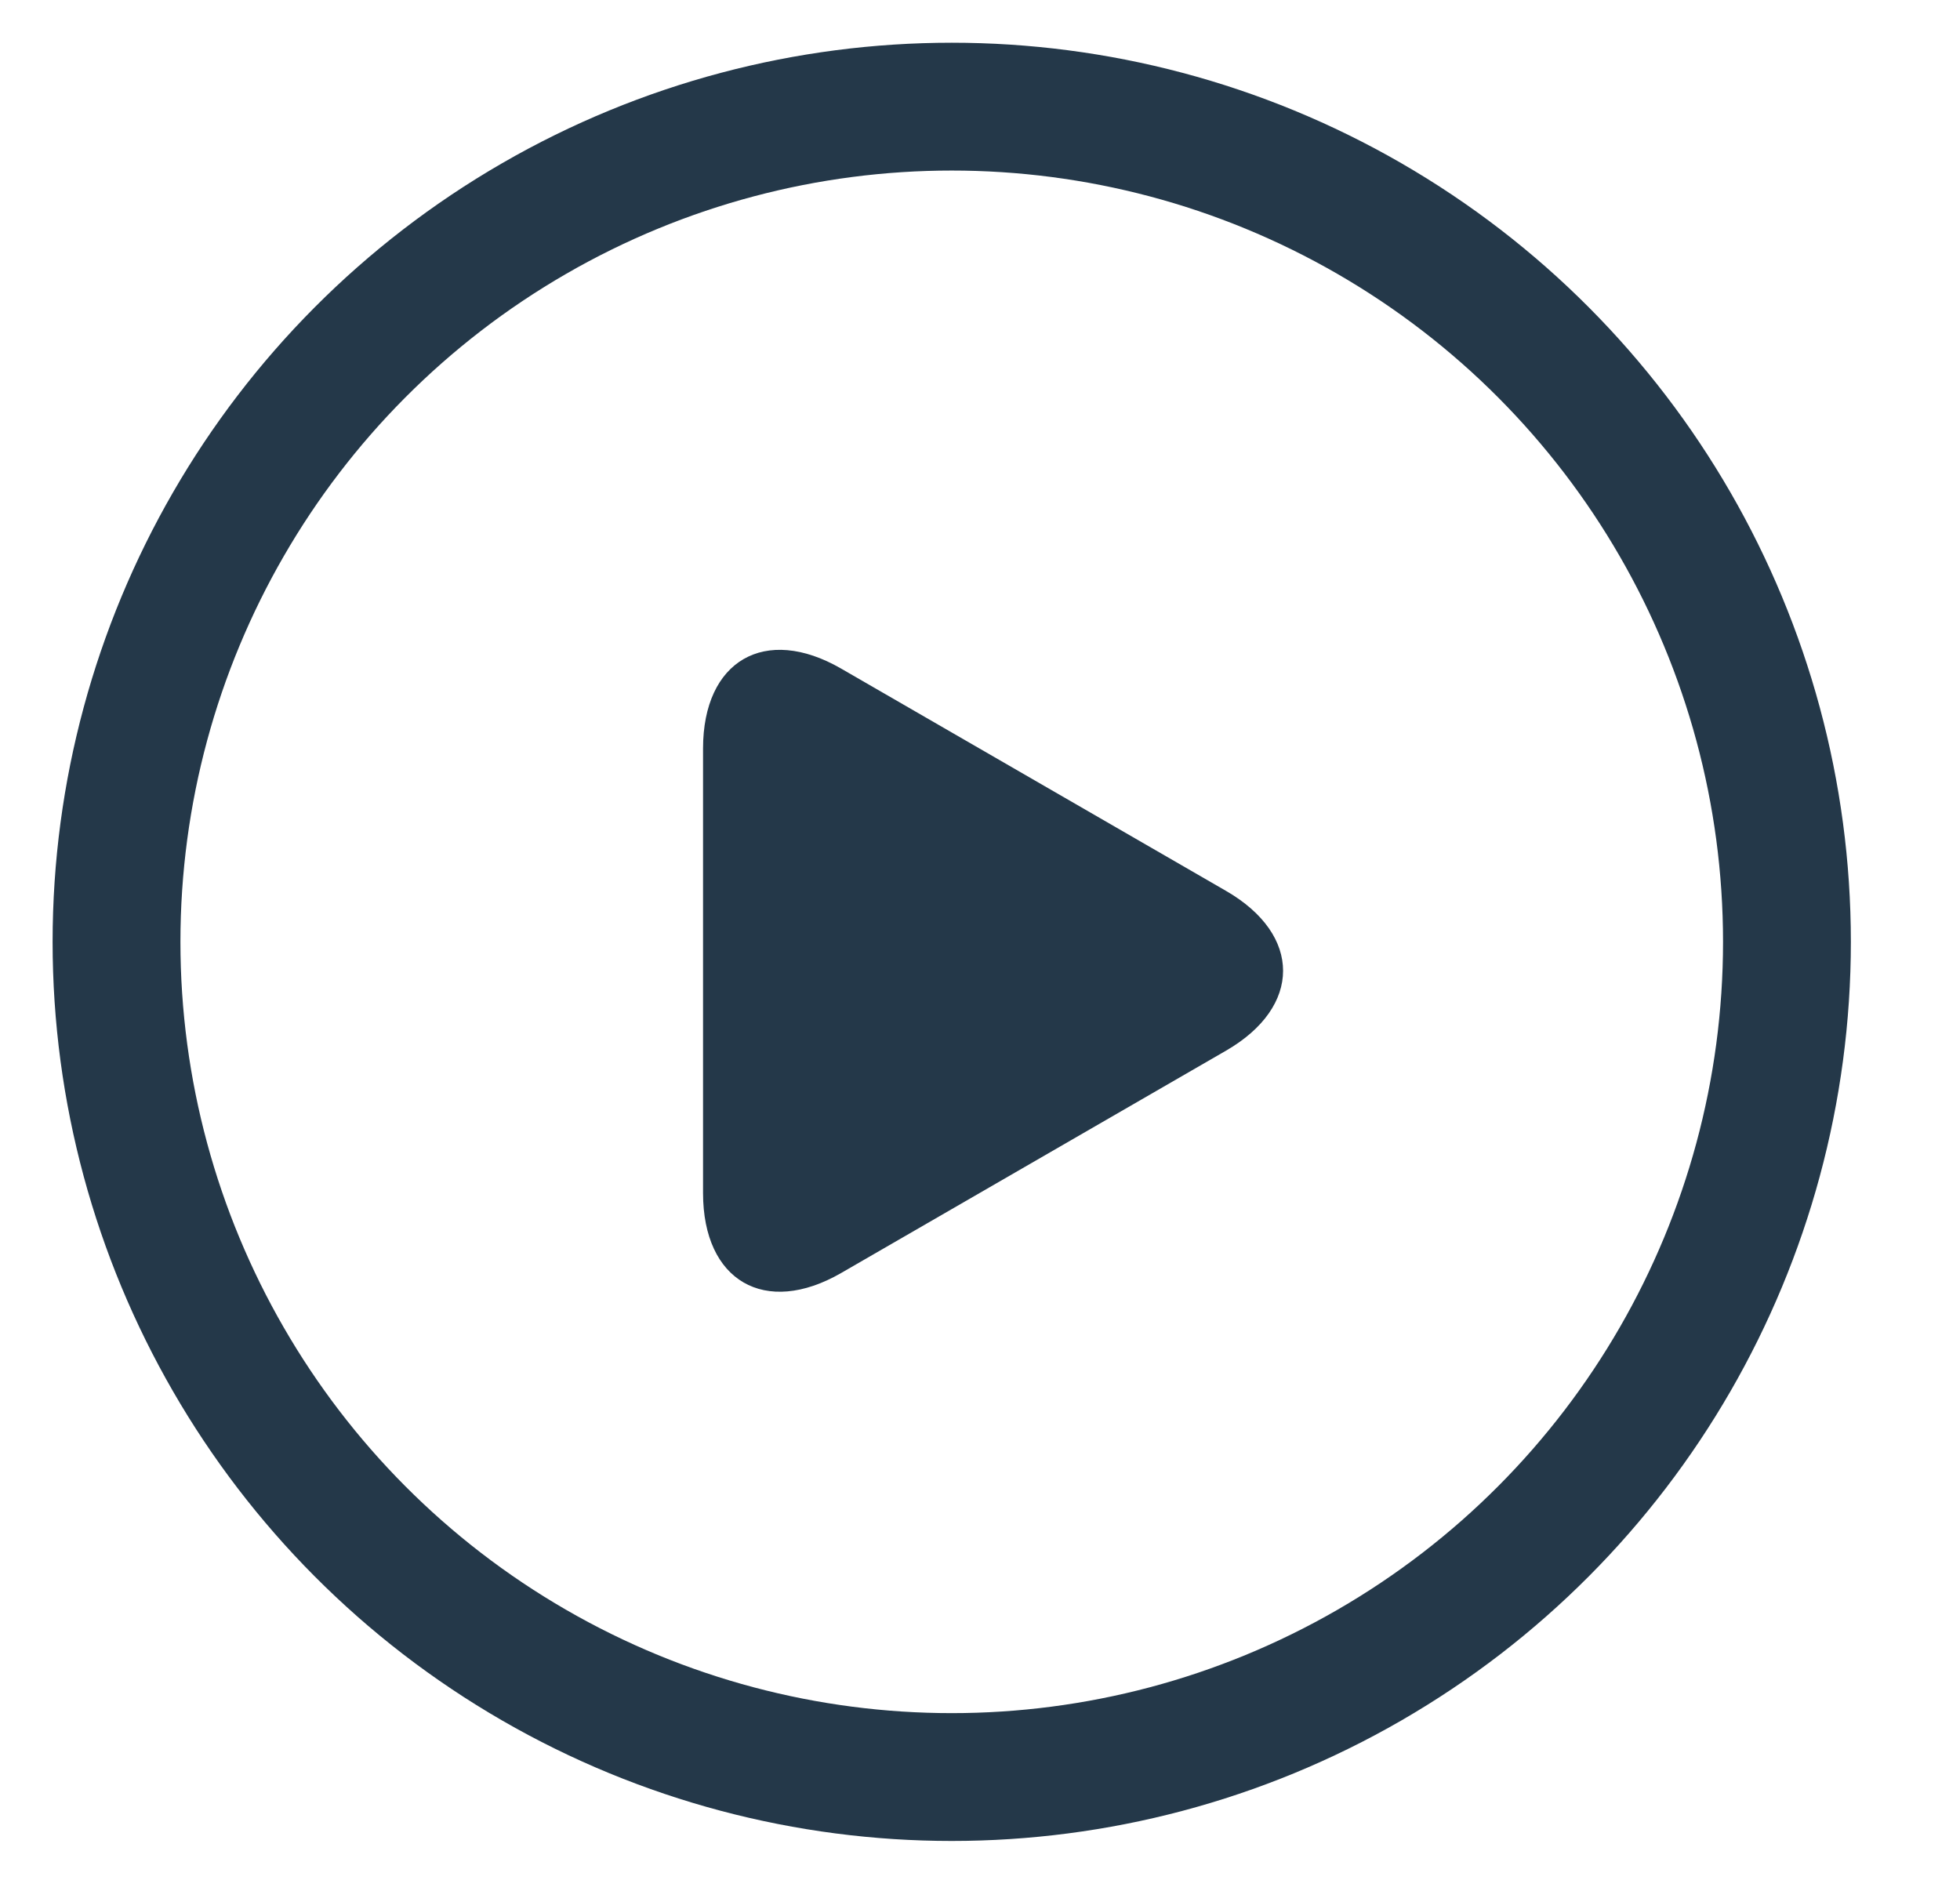
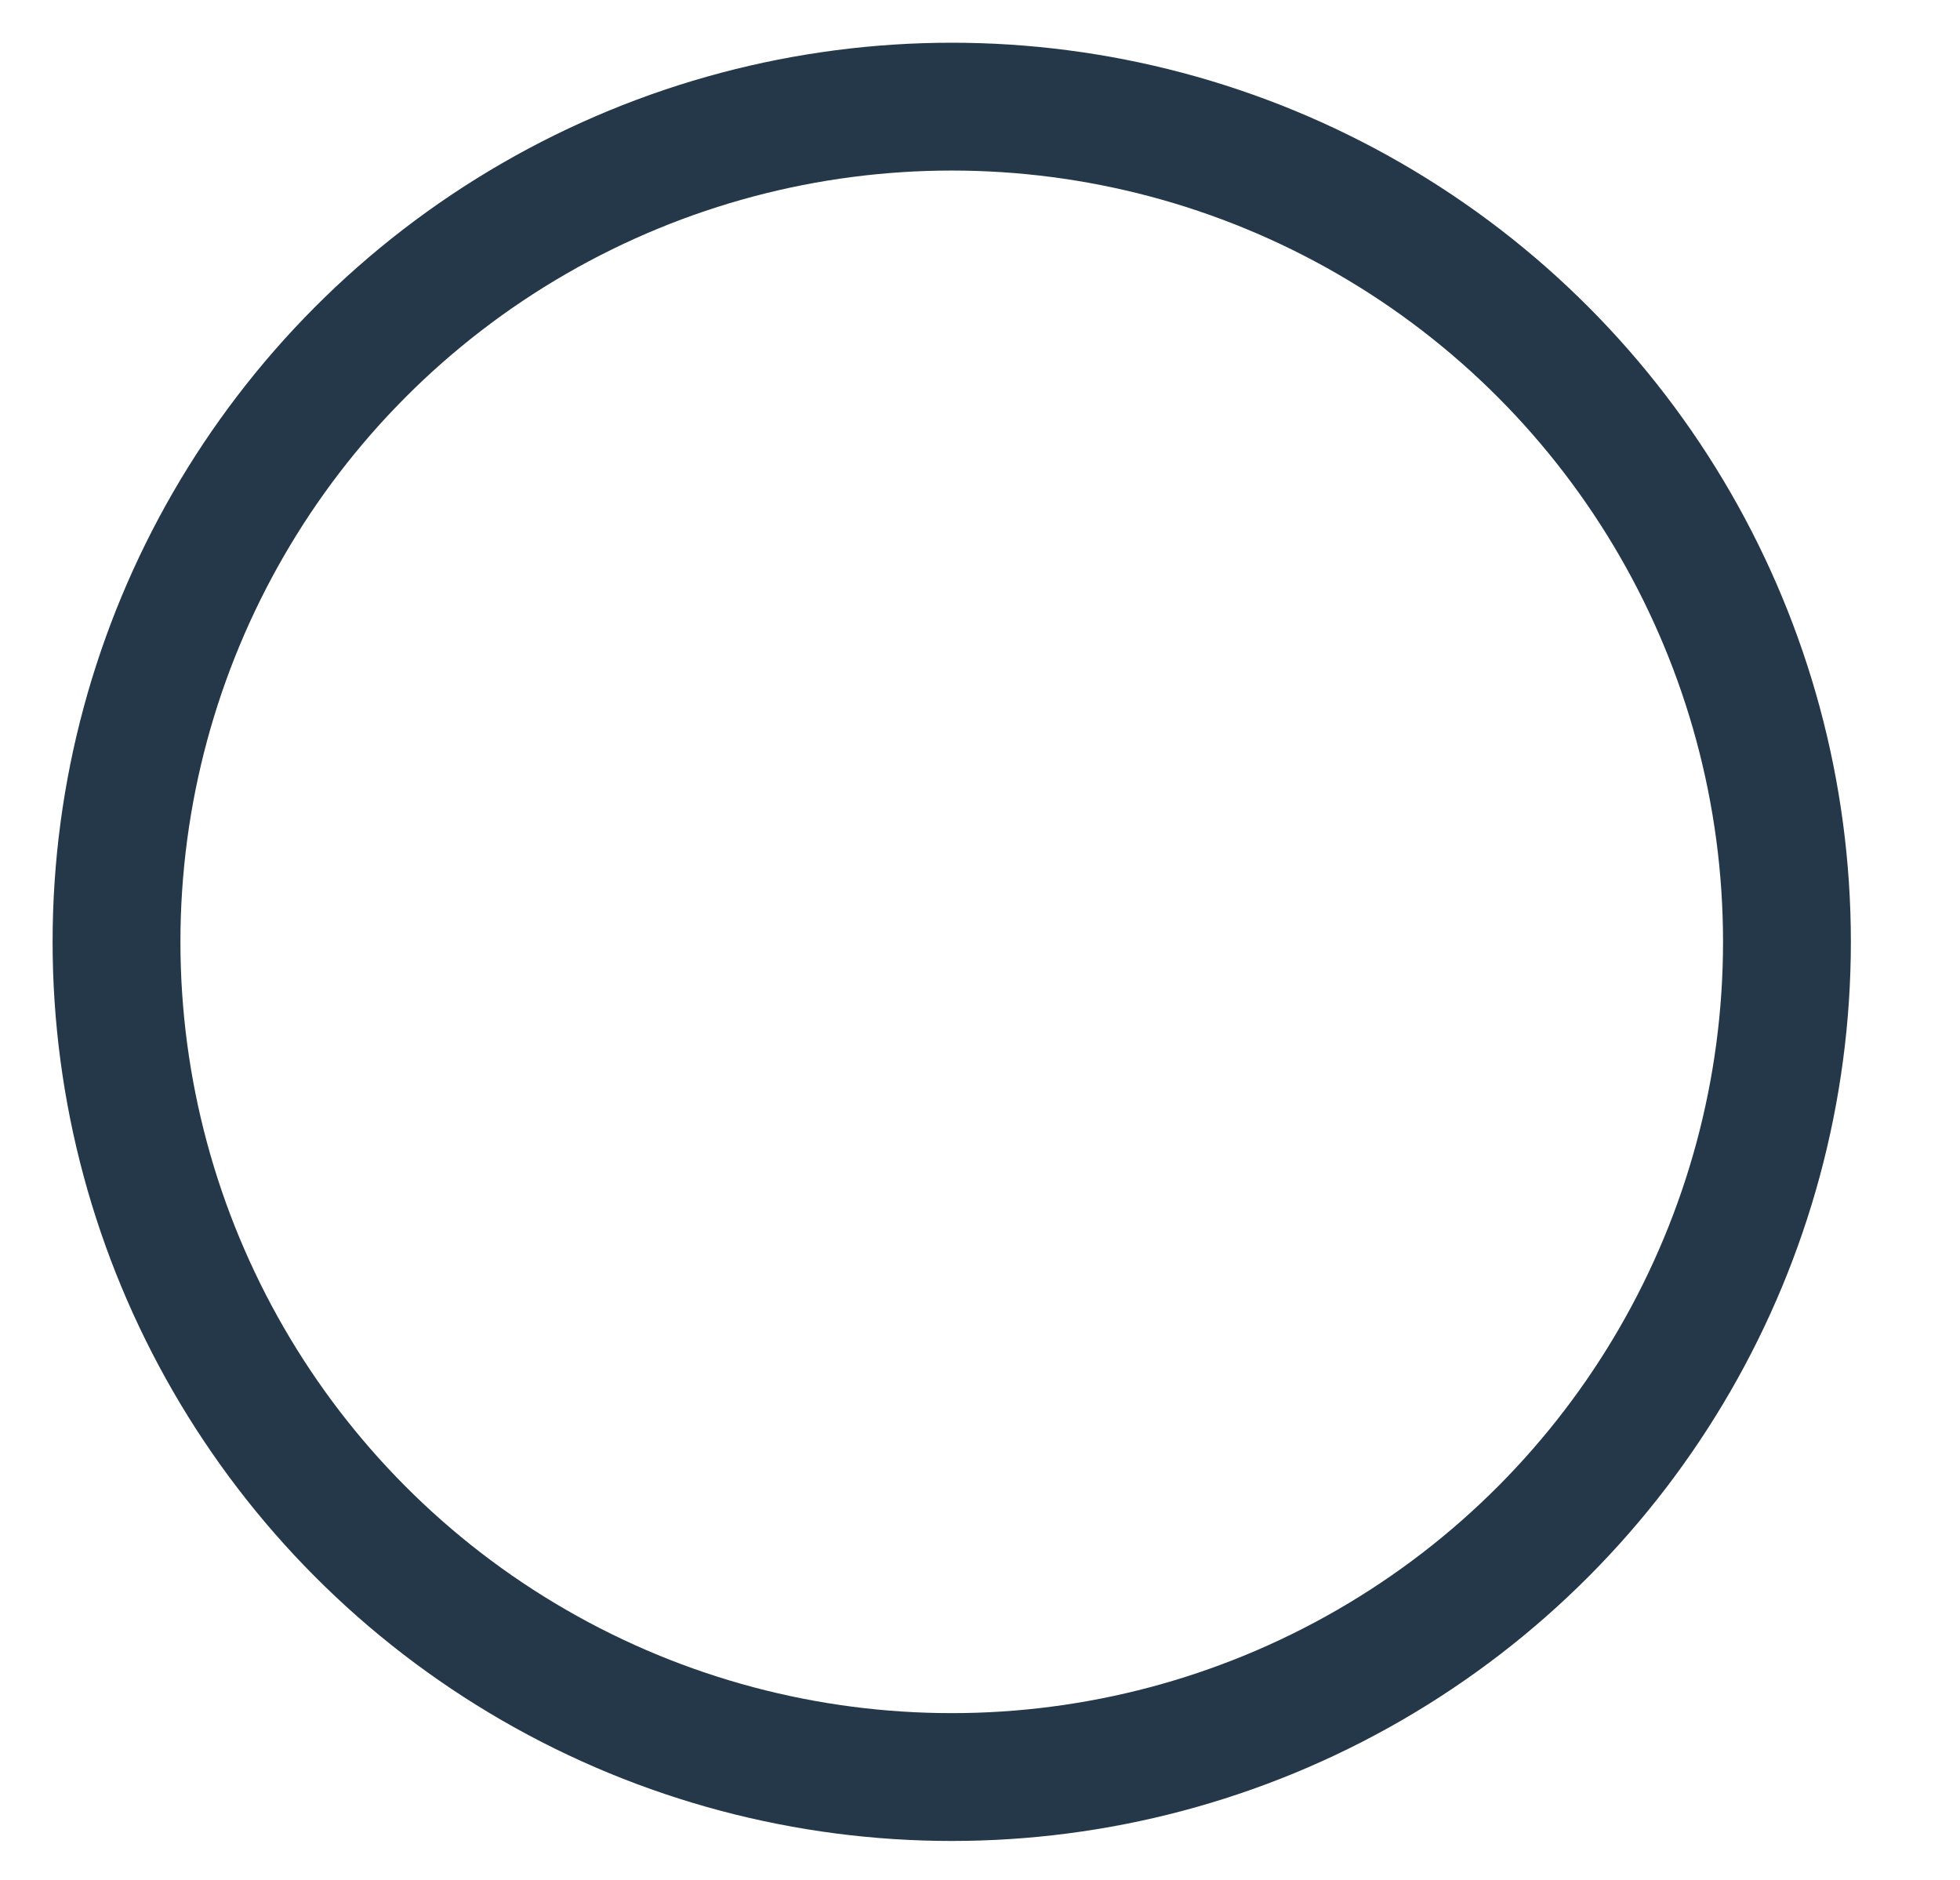
<svg xmlns="http://www.w3.org/2000/svg" version="1.1" id="Layer_1" x="0px" y="0px" width="61.333px" height="58.833px" viewBox="0 0 61.333 58.833" enable-background="new 0 0 61.333 58.833" xml:space="preserve">
  <circle fill="none" stroke="#243849" stroke-width="4" stroke-miterlimit="10" cx="29.782" cy="29.473" r="26.136" />
  <g>
-     <path fill="#243849" d="M22,23.422c0-2.75,1.94-3.875,4.321-2.5l12.045,6.957c2.381,1.375,2.379,3.625-0.002,5l-12.042,6.957   C23.941,41.21,22,40.085,22,37.335V23.422z" />
-   </g>
+     </g>
</svg>